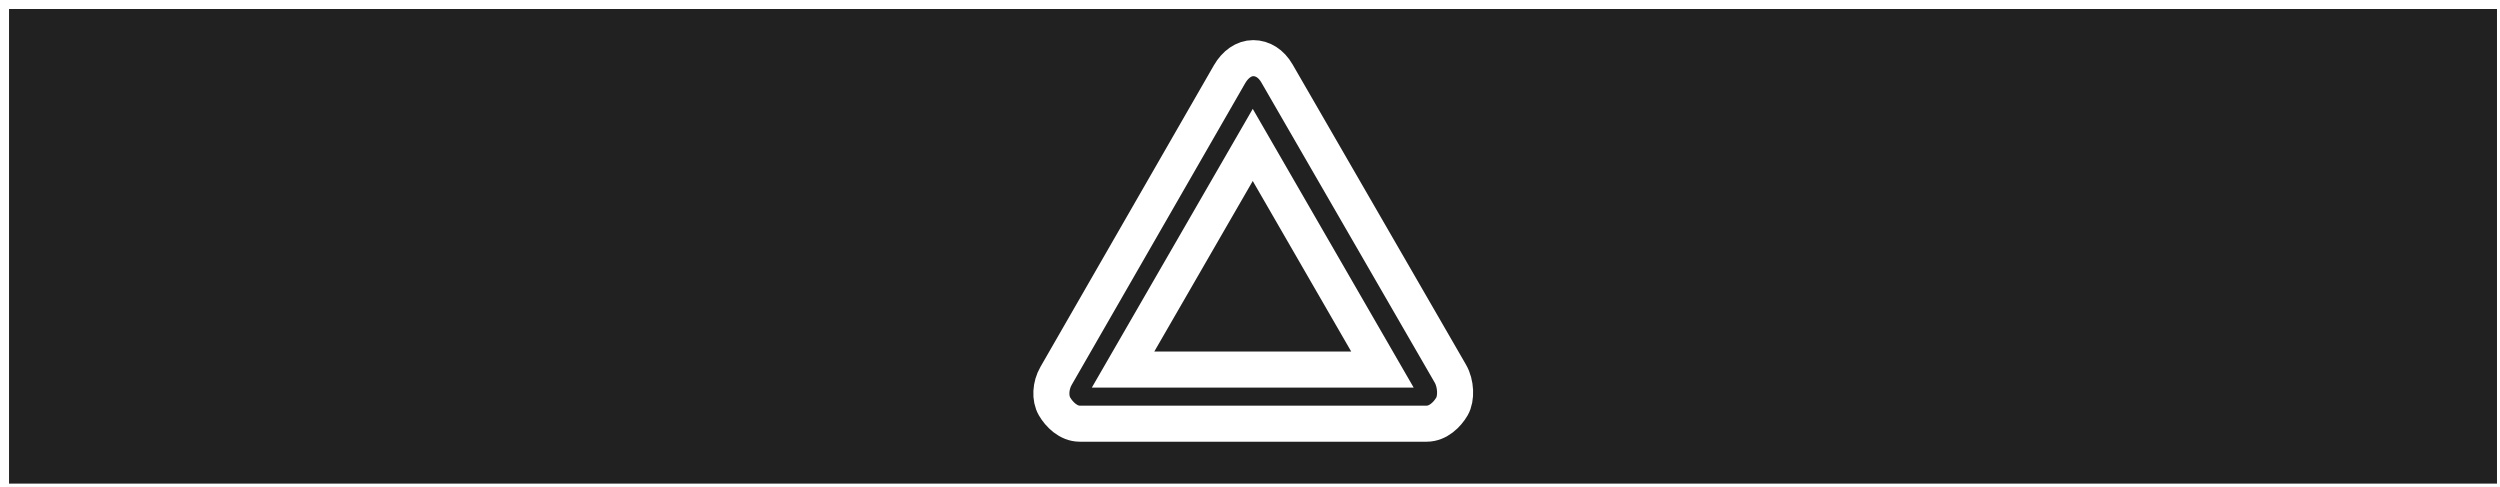
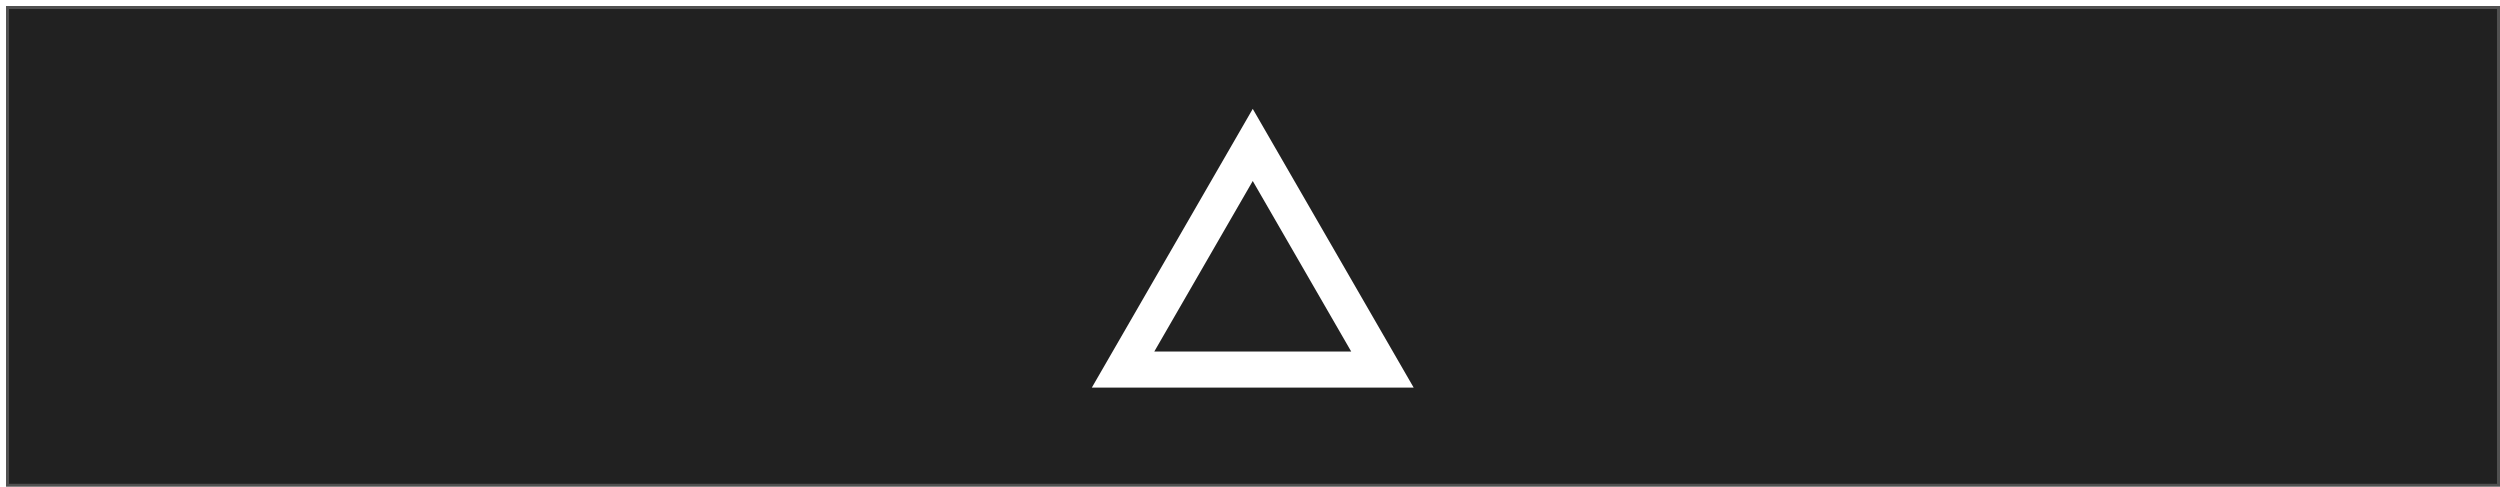
<svg xmlns="http://www.w3.org/2000/svg" xmlns:ns1="http://www.inkscape.org/namespaces/inkscape" xmlns:ns2="http://sodipodi.sourceforge.net/DTD/sodipodi-0.dtd" version="1.1" id="Layer_1" x="0px" y="0px" width="416px" height="81px" viewBox="0 0 416 81" enable-background="new 0 0 416 81" xml:space="preserve" ns1:version="0.48.4 r9939" ns2:docname="hazard_on.svg">
  <defs id="defs3474">
    <defs id="defs3452">
      <filter id="Adobe_OpacityMaskFilter" filterUnits="userSpaceOnUse" x="1" y="1" width="415" height="80" color-interpolation-filters="sRGB">
        <feColorMatrix type="matrix" values="-1 0 0 0 1  0 -1 0 0 1  0 0 -1 0 1  0 0 0 1 0" color-interpolation-filters="sRGB" result="source" id="feColorMatrix3455" />
      </filter>
    </defs>
    <filter id="filter7619" ns1:label="Inner Glow" ns1:menu="Shadows and Glows" ns1:menu-tooltip="Adds a colorizable glow inside" color-interpolation-filters="sRGB">
      <feGaussianBlur id="feGaussianBlur7621" stdDeviation="12" result="result8" />
      <feComposite id="feComposite7623" in2="result8" result="result6" in="SourceGraphic" operator="in" />
      <feComposite id="feComposite7625" in2="result6" operator="in" result="result11" />
      <feFlood id="feFlood7627" result="result10" flood-opacity="1" flood-color="rgb(254,156,0)" />
      <feBlend id="feBlend7629" in2="result10" mode="normal" in="result11" result="result12" />
      <feComposite id="feComposite7631" in2="SourceGraphic" result="result2" operator="in" in="result12" />
    </filter>
    <filter id="filter7633" ns1:label="Inner Glow" ns1:menu="Shadows and Glows" ns1:menu-tooltip="Adds a colorizable glow inside" color-interpolation-filters="sRGB">
      <feGaussianBlur id="feGaussianBlur7635" stdDeviation="10" result="result8" />
      <feComposite id="feComposite7637" in2="result8" result="result6" in="SourceGraphic" operator="in" />
      <feComposite id="feComposite7639" in2="result6" operator="in" result="result11" />
      <feFlood id="feFlood7641" result="result10" in="result11" flood-opacity="1" flood-color="rgb(255,222,85)" />
      <feBlend id="feBlend7643" in2="result10" mode="normal" in="result11" result="result12" />
      <feComposite id="feComposite7645" in2="SourceGraphic" result="result2" operator="in" in="result12" />
    </filter>
  </defs>
  <ns2:namedview pagecolor="#ffffff" bordercolor="#666666" borderopacity="1" objecttolerance="10" gridtolerance="10" guidetolerance="10" ns1:pageopacity="0" ns1:pageshadow="2" ns1:window-width="927" ns1:window-height="1388" id="namedview3472" showgrid="false" ns1:zoom="0.70192308" ns1:cx="208.00001" ns1:cy="40.5" ns1:window-x="334" ns1:window-y="24" ns1:window-maximized="0" ns1:current-layer="Layer_1" />
-   <rect x="152.053" y="17.5" display="none" fill="#31ABFF" fill-opacity="0.29" stroke="#31ABFF" stroke-width="0.687" stroke-miterlimit="10" stroke-opacity="0.64" width="415.947" height="79.5" id="rect3444" />
  <rect style="opacity:0.8;fill:#000000;fill-opacity:1;stroke:#ffffff;stroke-opacity:1;filter:url(#filter7619)" x="1" y="1" width="415" height="80" id="rect3450" />
  <rect x="1" y="1" mask="url(#SVGID_1_)" width="415" height="80" id="rect3462" style="opacity:0.8;fill:#000000;fill-opacity:1;stroke:#ffffff;stroke-opacity:0;filter:url(#filter7619)" />
-   <rect style="fill:none;stroke:#ffffff;stroke-miterlimit:10" id="rect3464" height="80" width="415" stroke-miterlimit="10" y="1" x="1" />
-   <rect x="1" y="1" fill="none" stroke="#FFFFFF" stroke-miterlimit="10" width="415" height="80" id="rect3466" />
-   <path fill="none" stroke="#FFFFFF" stroke-width="6" stroke-miterlimit="10" d="M237.406,70.5h-57.737  c-1.891,0-3.421-1.535-4.2-2.883s-0.683-3.441,0.265-5.079l28.867-50.193c0.945-1.638,2.381-2.671,3.938-2.671  c1.557,0,2.992,0.892,3.937,2.529l28.869,49.979c0.945,1.637,1.041,4.101,0.265,5.446C240.827,68.979,239.298,70.5,237.406,70.5z" id="path3468" />
  <polygon fill="none" stroke="#FFFFFF" stroke-width="6" stroke-miterlimit="10" points="186.875,61.5 208.458,24.116 230.041,61.5   " id="polygon3470" />
</svg>